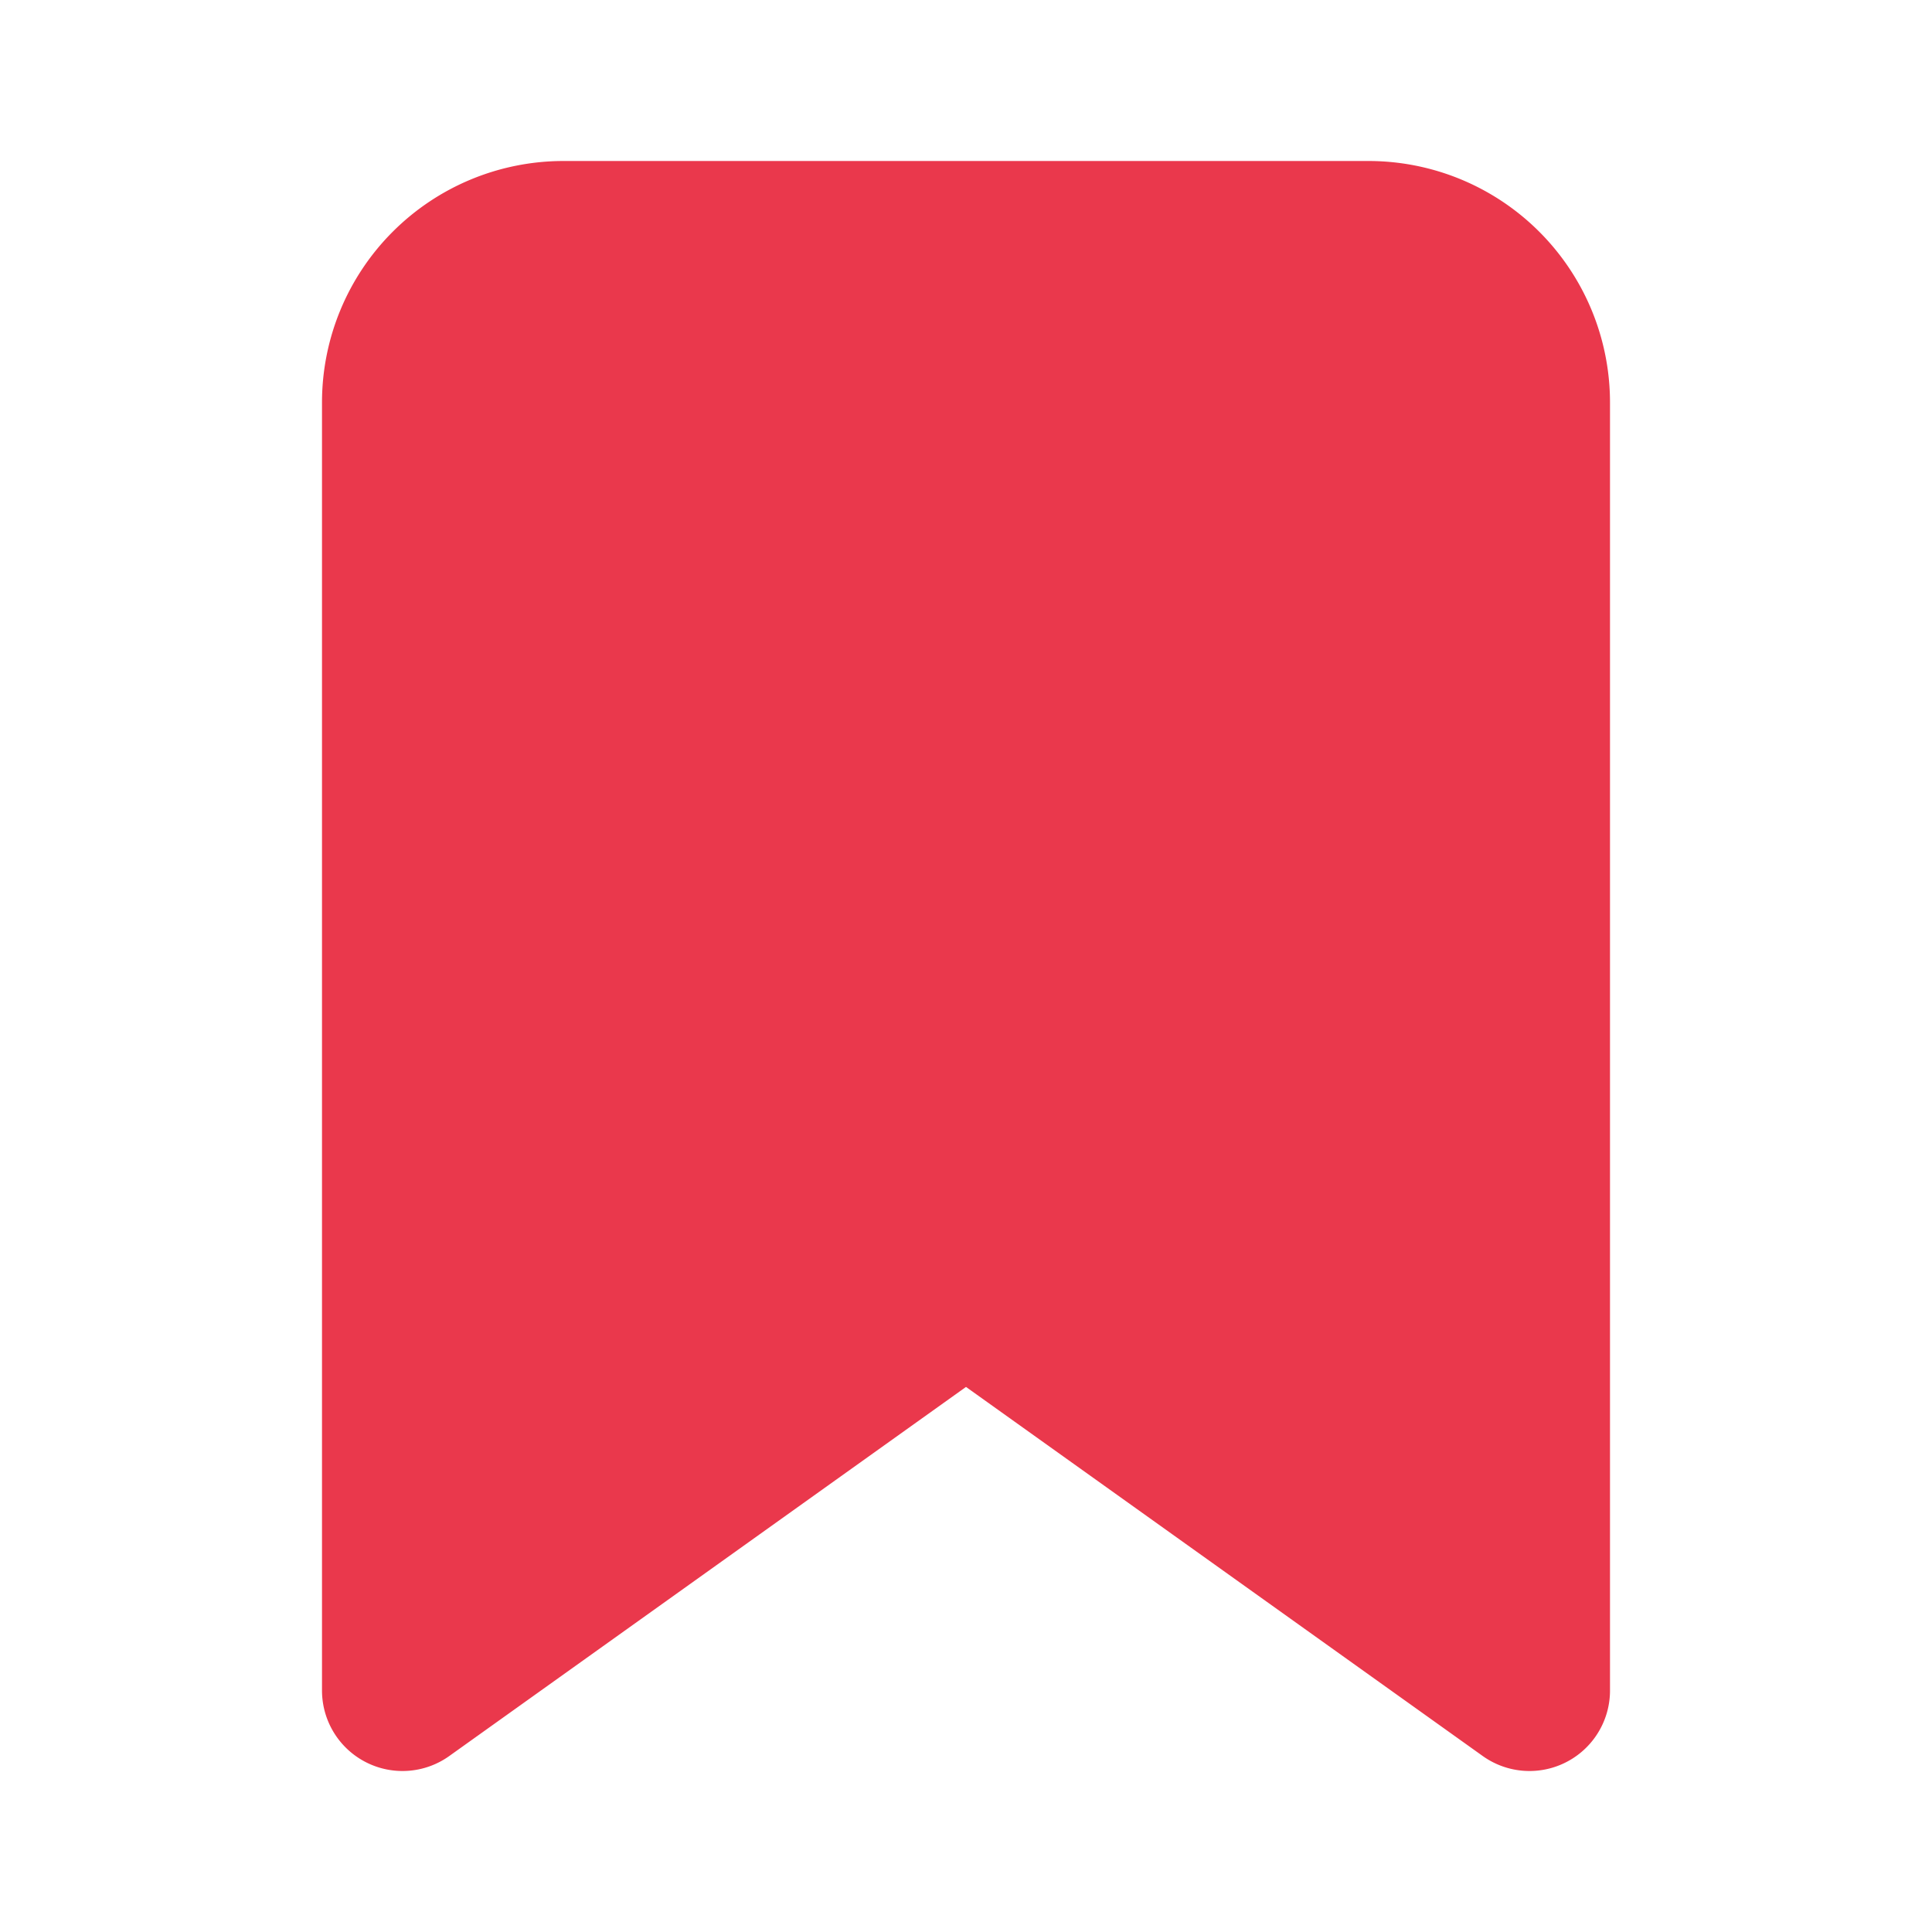
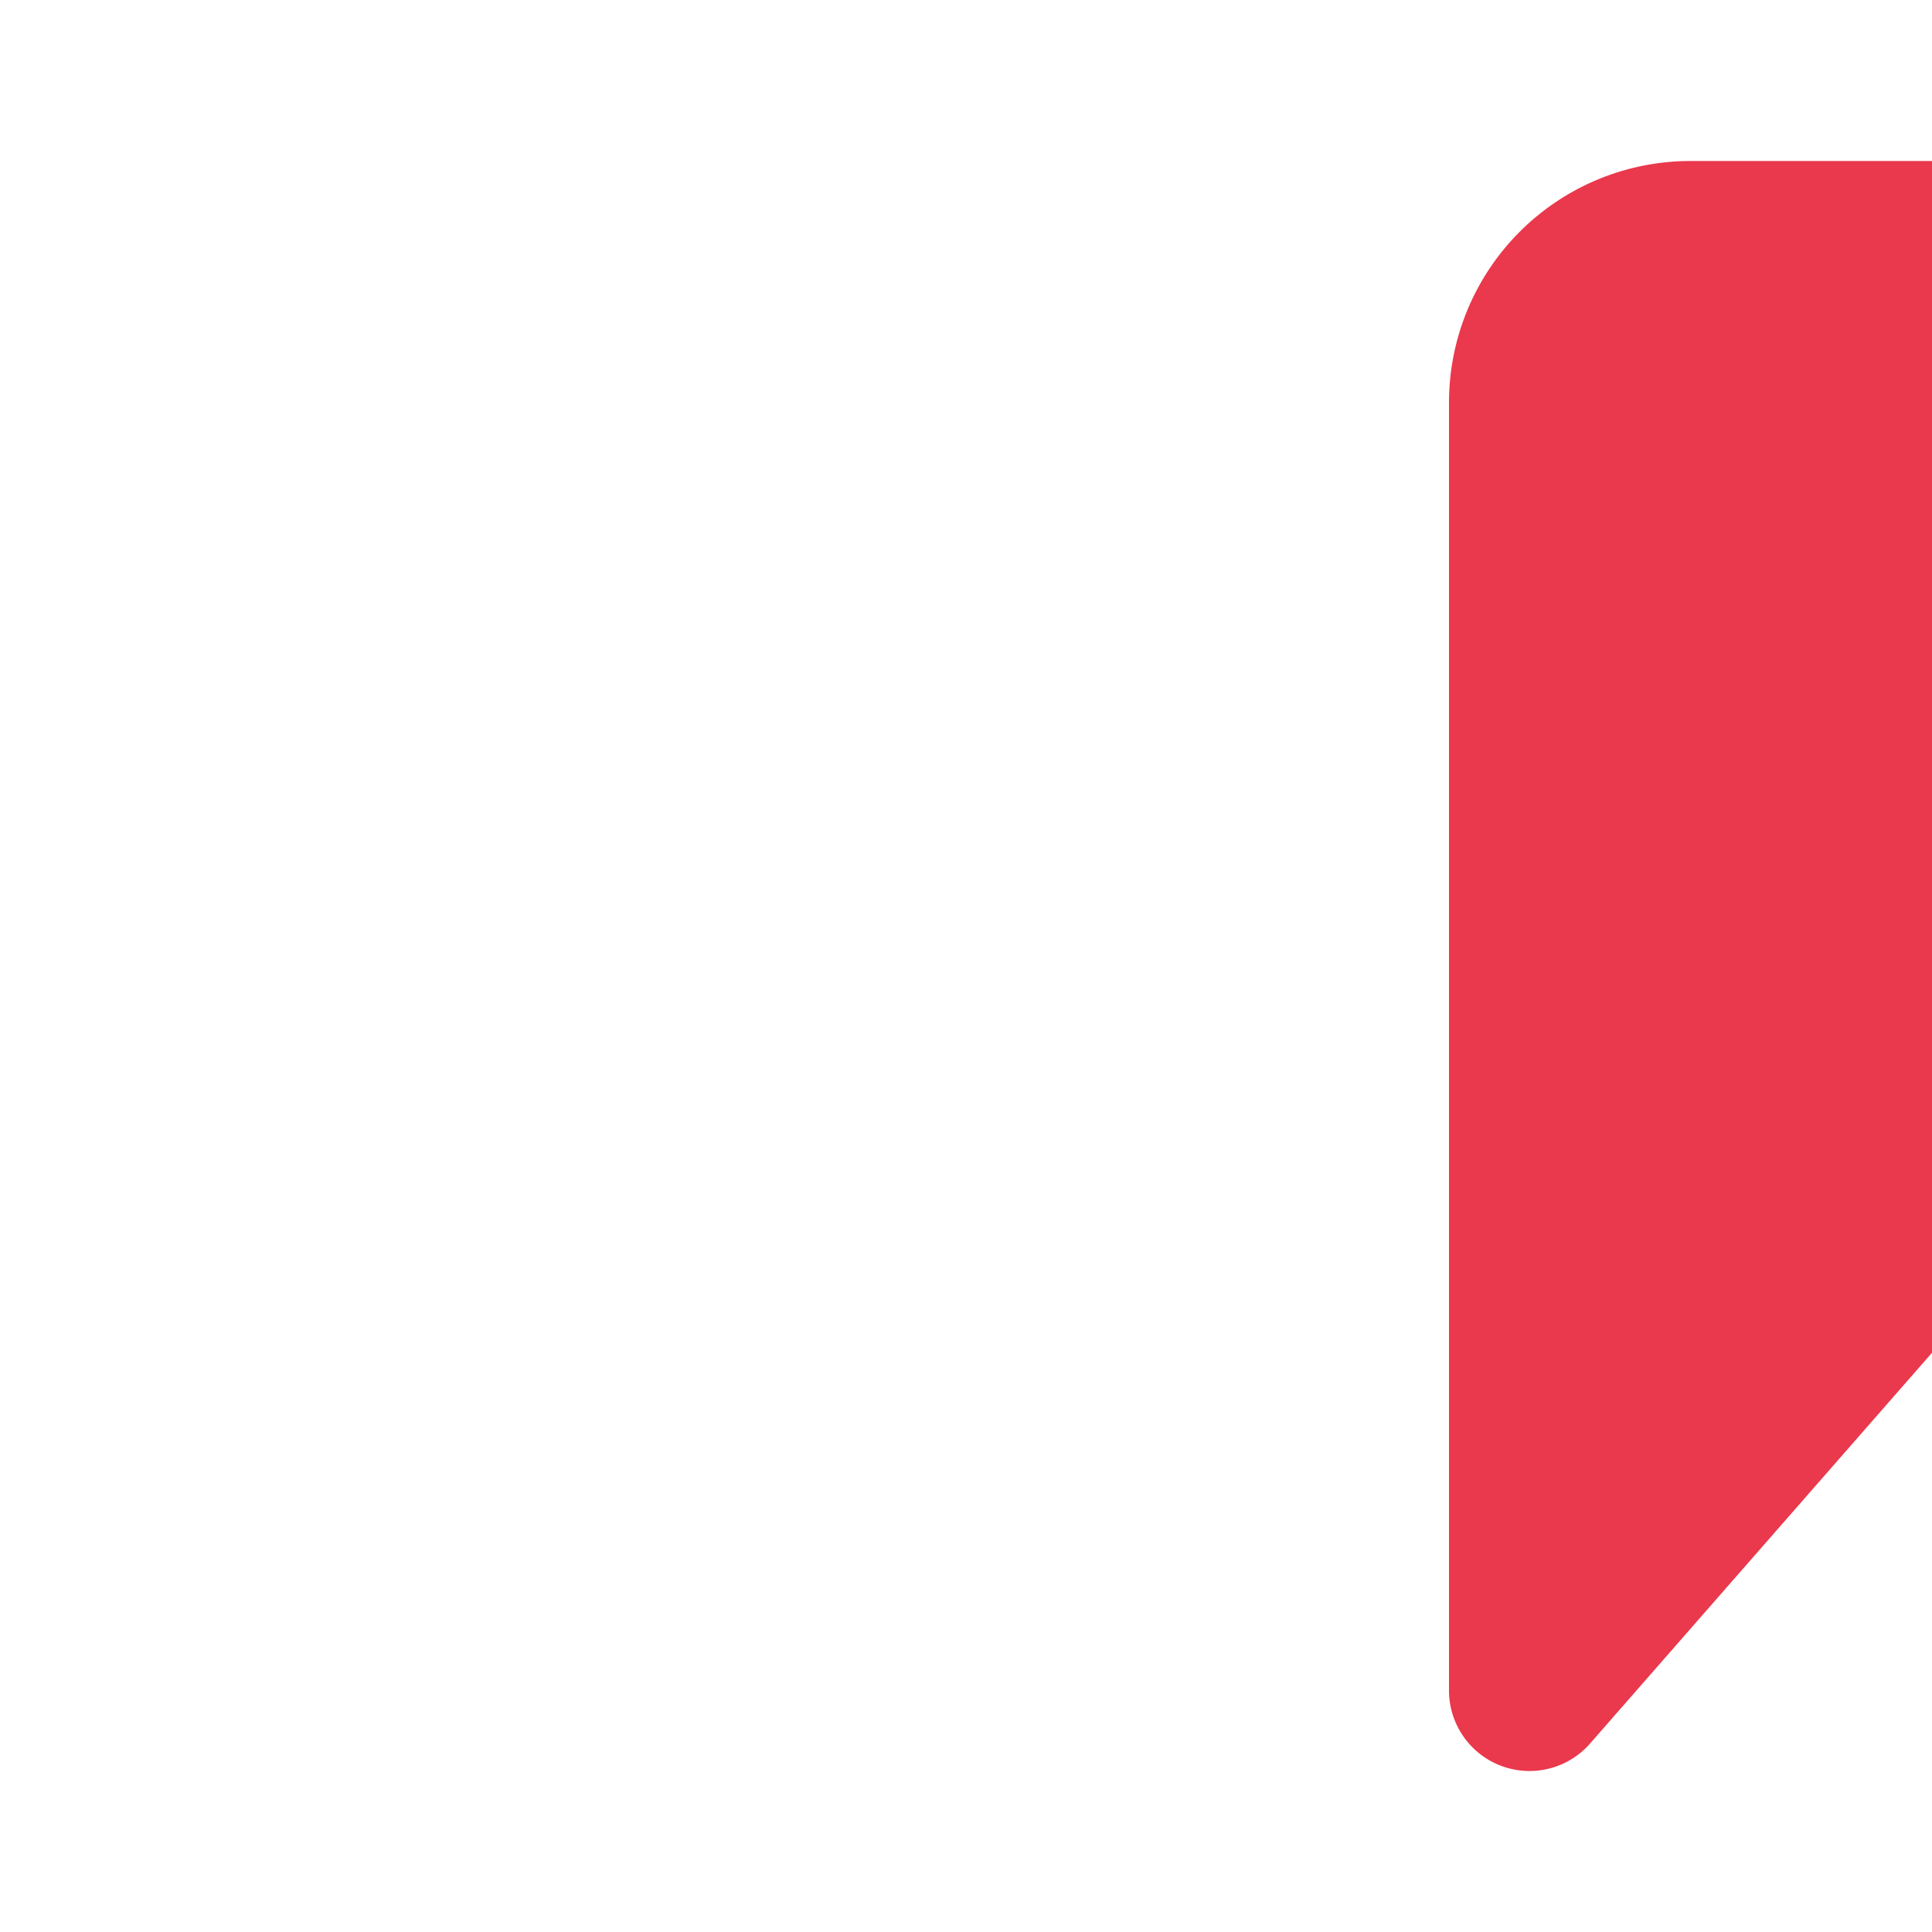
<svg xmlns="http://www.w3.org/2000/svg" width="24" height="24" viewBox="0 0 24 24" fill="#ea384c" stroke="#ea384c" stroke-width="2" stroke-linecap="round" stroke-linejoin="round">
-   <path d="M19 21l-7-5-7 5V5a2 2 0 0 1 2-2h10a2 2 0 0 1 2 2z" />
+   <path d="M19 21V5a2 2 0 0 1 2-2h10a2 2 0 0 1 2 2z" />
</svg>